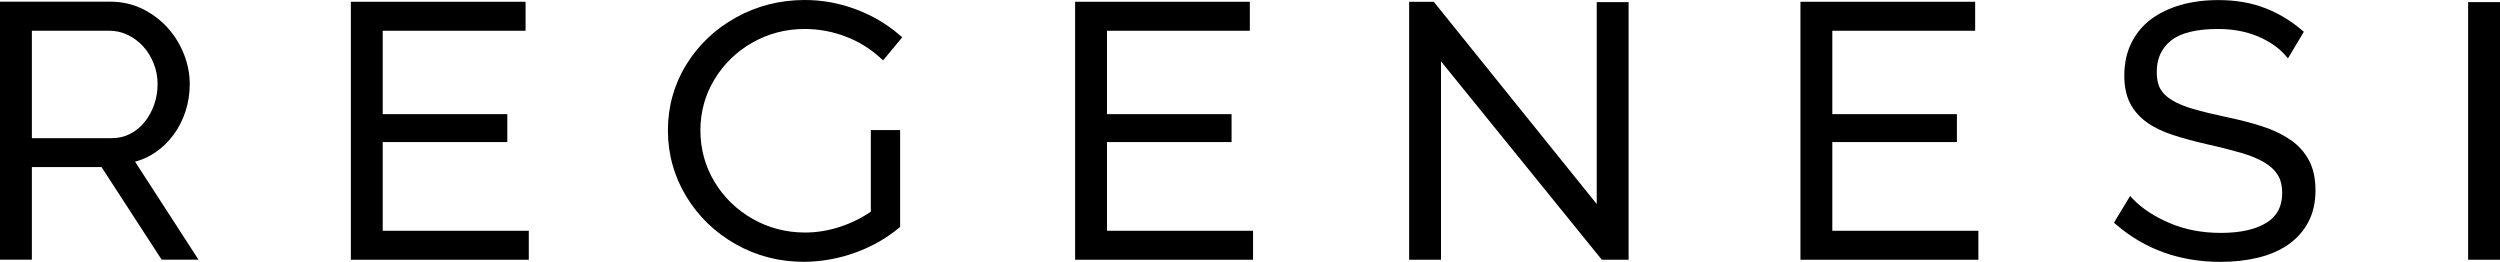
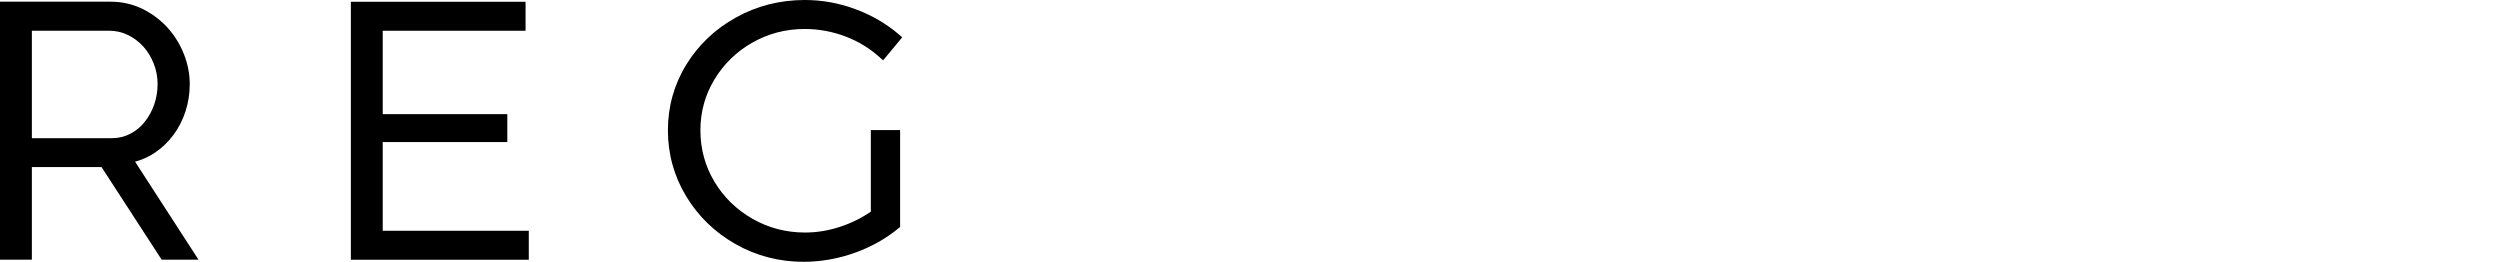
<svg xmlns="http://www.w3.org/2000/svg" width="611" height="64" viewBox="0 0 611 64" fill="none">
  <g clip-path="url(#clip0_2569_510)">
    <path d="M32.987 39.522C34.719 39.056 36.312 38.348 37.764 37.38C39.532 36.206 41.072 34.737 42.349 33.027C43.627 31.317 44.624 29.383 45.324 27.258C46.024 25.133 46.374 22.887 46.374 20.555C46.374 18.103 45.902 15.65 44.957 13.249C44.012 10.865 42.682 8.688 40.984 6.805C39.287 4.923 37.222 3.368 34.859 2.193C32.479 1.019 29.837 0.414 27.037 0.414H0V63.464H7.787V40.835H24.814L39.252 63.067L39.514 63.464H48.509L47.651 62.134L33.004 39.505L32.987 39.522ZM35.367 29.78C34.404 31.006 33.214 31.991 31.832 32.699C30.484 33.407 28.962 33.77 27.299 33.77H7.787V7.514H26.774C28.314 7.514 29.819 7.859 31.254 8.55C32.689 9.241 33.949 10.191 35.017 11.366C36.084 12.54 36.942 13.957 37.572 15.546C38.202 17.135 38.517 18.828 38.517 20.538C38.517 22.248 38.237 23.959 37.694 25.53C37.152 27.102 36.364 28.536 35.384 29.762L35.367 29.78Z" fill="black" />
    <path d="M93.537 56.399V34.72H123.112H123.987V33.857V28.761V27.897H123.112H93.537V7.514H127.574H128.449V6.65V1.295V0.432H127.574H86.625H85.75V1.295V62.618V63.482H86.625H128.362H129.237V62.618V57.263V56.399H128.362H93.537Z" fill="black" />
    <path d="M183.886 10.416C187.753 8.205 192.058 7.082 196.661 7.082C200.09 7.082 203.45 7.704 206.635 8.913C209.82 10.123 212.69 11.884 215.14 14.13L215.823 14.752L216.418 14.044L219.97 9.76L220.495 9.121L219.865 8.568C216.785 5.89 213.18 3.766 209.173 2.28C205.165 0.76 200.948 0 196.678 0C190.641 0 184.988 1.434 179.878 4.267C174.768 7.1 170.674 10.986 167.716 15.823C164.741 20.66 163.236 26.066 163.236 31.853C163.236 37.64 164.741 43.081 167.699 47.97C170.656 52.858 174.716 56.797 179.773 59.664C184.831 62.532 190.413 63.983 196.398 63.983C200.615 63.983 204.833 63.24 208.893 61.789C212.97 60.338 216.593 58.282 219.673 55.726L219.988 55.467V31.784H212.83V51.736C210.52 53.307 208 54.551 205.305 55.432C202.47 56.365 199.6 56.831 196.748 56.831C192.128 56.831 187.823 55.709 183.921 53.48C180.018 51.252 176.886 48.212 174.611 44.411C172.336 40.628 171.181 36.396 171.181 31.853C171.181 27.31 172.336 23.182 174.611 19.416C176.886 15.65 180.001 12.61 183.886 10.399V10.416Z" fill="black" />
-     <path d="M270.545 56.399V34.72H300.12H300.995V33.857V28.761V27.897H300.12H270.545V7.514H304.582H305.457V6.65V1.295V0.432H304.582H263.633H262.758V1.295V62.618V63.482H263.633H305.369H306.244V62.618V57.263V56.399H305.369H270.545Z" fill="black" />
-     <path d="M391.117 0.518H390.242V1.382V49.87L350.675 0.76L350.412 0.432H349.992H345.268H344.393V1.295V62.618V63.482H345.268H351.305H352.18V62.618V14.994L391.222 63.153L391.484 63.482H391.904H397.154H398.029V62.618V1.382V0.518H397.154H391.117Z" fill="black" />
-     <path d="M447.817 56.399V34.72H477.391H478.266V33.857V28.761V27.897H477.391H447.817V7.514H481.853H482.728V6.65V1.295V0.432H481.853H440.904H440.029V1.295V62.618V63.482H440.904H482.641H483.516V62.618V57.263V56.399H482.641H447.817Z" fill="black" />
-     <path d="M559.709 34.151C557.784 32.803 555.439 31.698 552.744 30.834C550.102 29.988 547.075 29.211 543.732 28.52C540.792 27.898 538.202 27.259 536.05 26.637C533.95 26.032 532.182 25.307 530.835 24.477C529.54 23.7 528.577 22.767 528 21.731C527.405 20.695 527.107 19.313 527.107 17.62C527.107 14.355 528.227 11.833 530.555 9.95C532.9 8.05 536.767 7.083 542.07 7.083C545.605 7.083 548.842 7.67 551.659 8.827C554.459 9.985 556.734 11.505 558.379 13.353L559.184 14.251L559.797 13.232L562.684 8.395L563.052 7.774L562.509 7.307C559.814 5.01 556.769 3.196 553.462 1.935C550.137 0.657 546.34 0.018 542.175 0.018C538.832 0.018 535.735 0.415 532.97 1.209C530.17 2.021 527.72 3.196 525.69 4.716C523.643 6.253 522.015 8.223 520.878 10.555C519.74 12.869 519.18 15.547 519.18 18.483C519.18 21.092 519.635 23.32 520.545 25.134C521.455 26.948 522.803 28.52 524.57 29.815C526.302 31.076 528.455 32.13 530.975 32.959C533.442 33.771 536.347 34.566 539.62 35.308C542.682 35.982 545.412 36.69 547.757 37.364C550.032 38.02 551.957 38.832 553.462 39.73C554.914 40.594 555.999 41.63 556.717 42.805C557.417 43.962 557.767 45.413 557.767 47.158C557.767 50.44 556.524 52.824 553.969 54.413C551.327 56.072 547.565 56.918 542.805 56.918C538.045 56.918 534.02 56.106 530.292 54.534C526.565 52.945 523.573 50.993 521.385 48.73L520.598 47.901L520.003 48.886L517.028 53.809L516.66 54.431L517.203 54.897C524.22 60.943 532.795 64 542.717 64C545.972 64 549.052 63.655 551.852 62.981C554.687 62.29 557.172 61.219 559.237 59.785C561.319 58.334 562.982 56.486 564.137 54.292C565.309 52.099 565.904 49.49 565.904 46.554C565.904 43.617 565.379 41.181 564.312 39.195C563.262 37.208 561.722 35.498 559.744 34.134L559.709 34.151Z" fill="black" />
-     <path d="M610.123 0.518H604.086H603.211V1.381V62.617V63.481H604.086H610.123H610.998V62.617V1.381V0.518H610.123Z" fill="black" />
  </g>
  <defs>
    <clipPath id="clip0_2569_510">
      <rect width="611" height="64" fill="white" />
    </clipPath>
  </defs>
</svg>